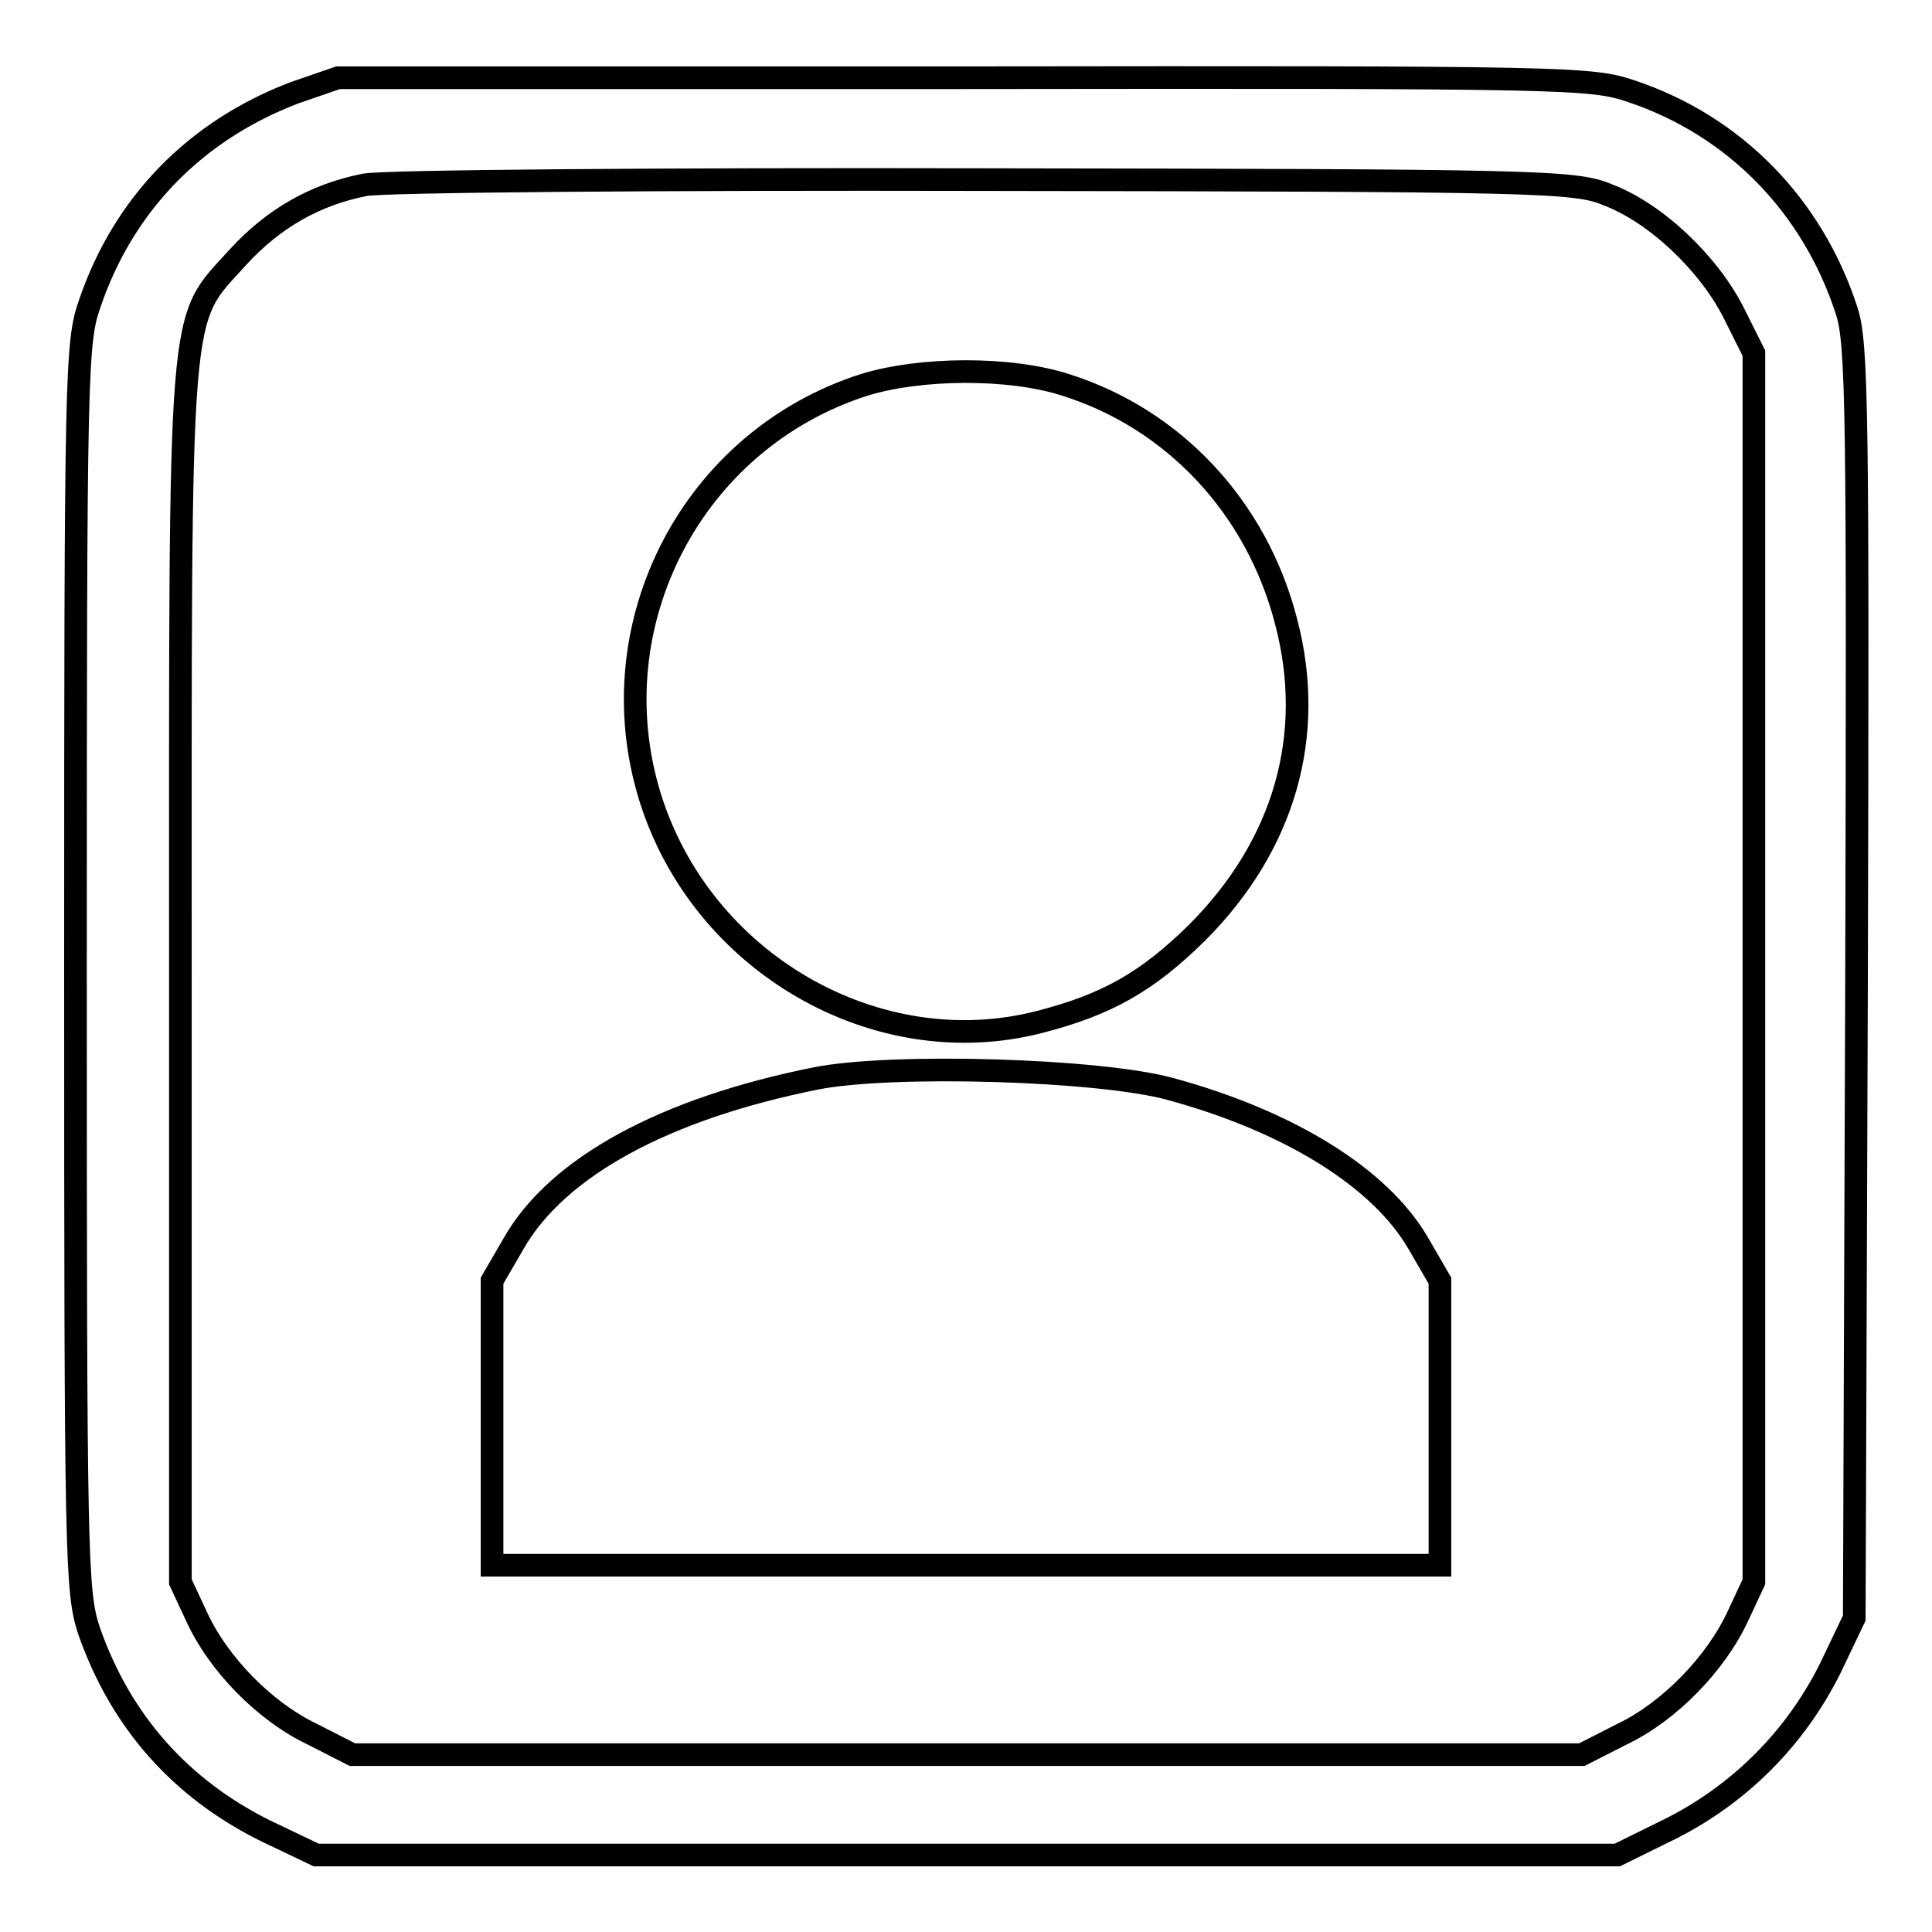
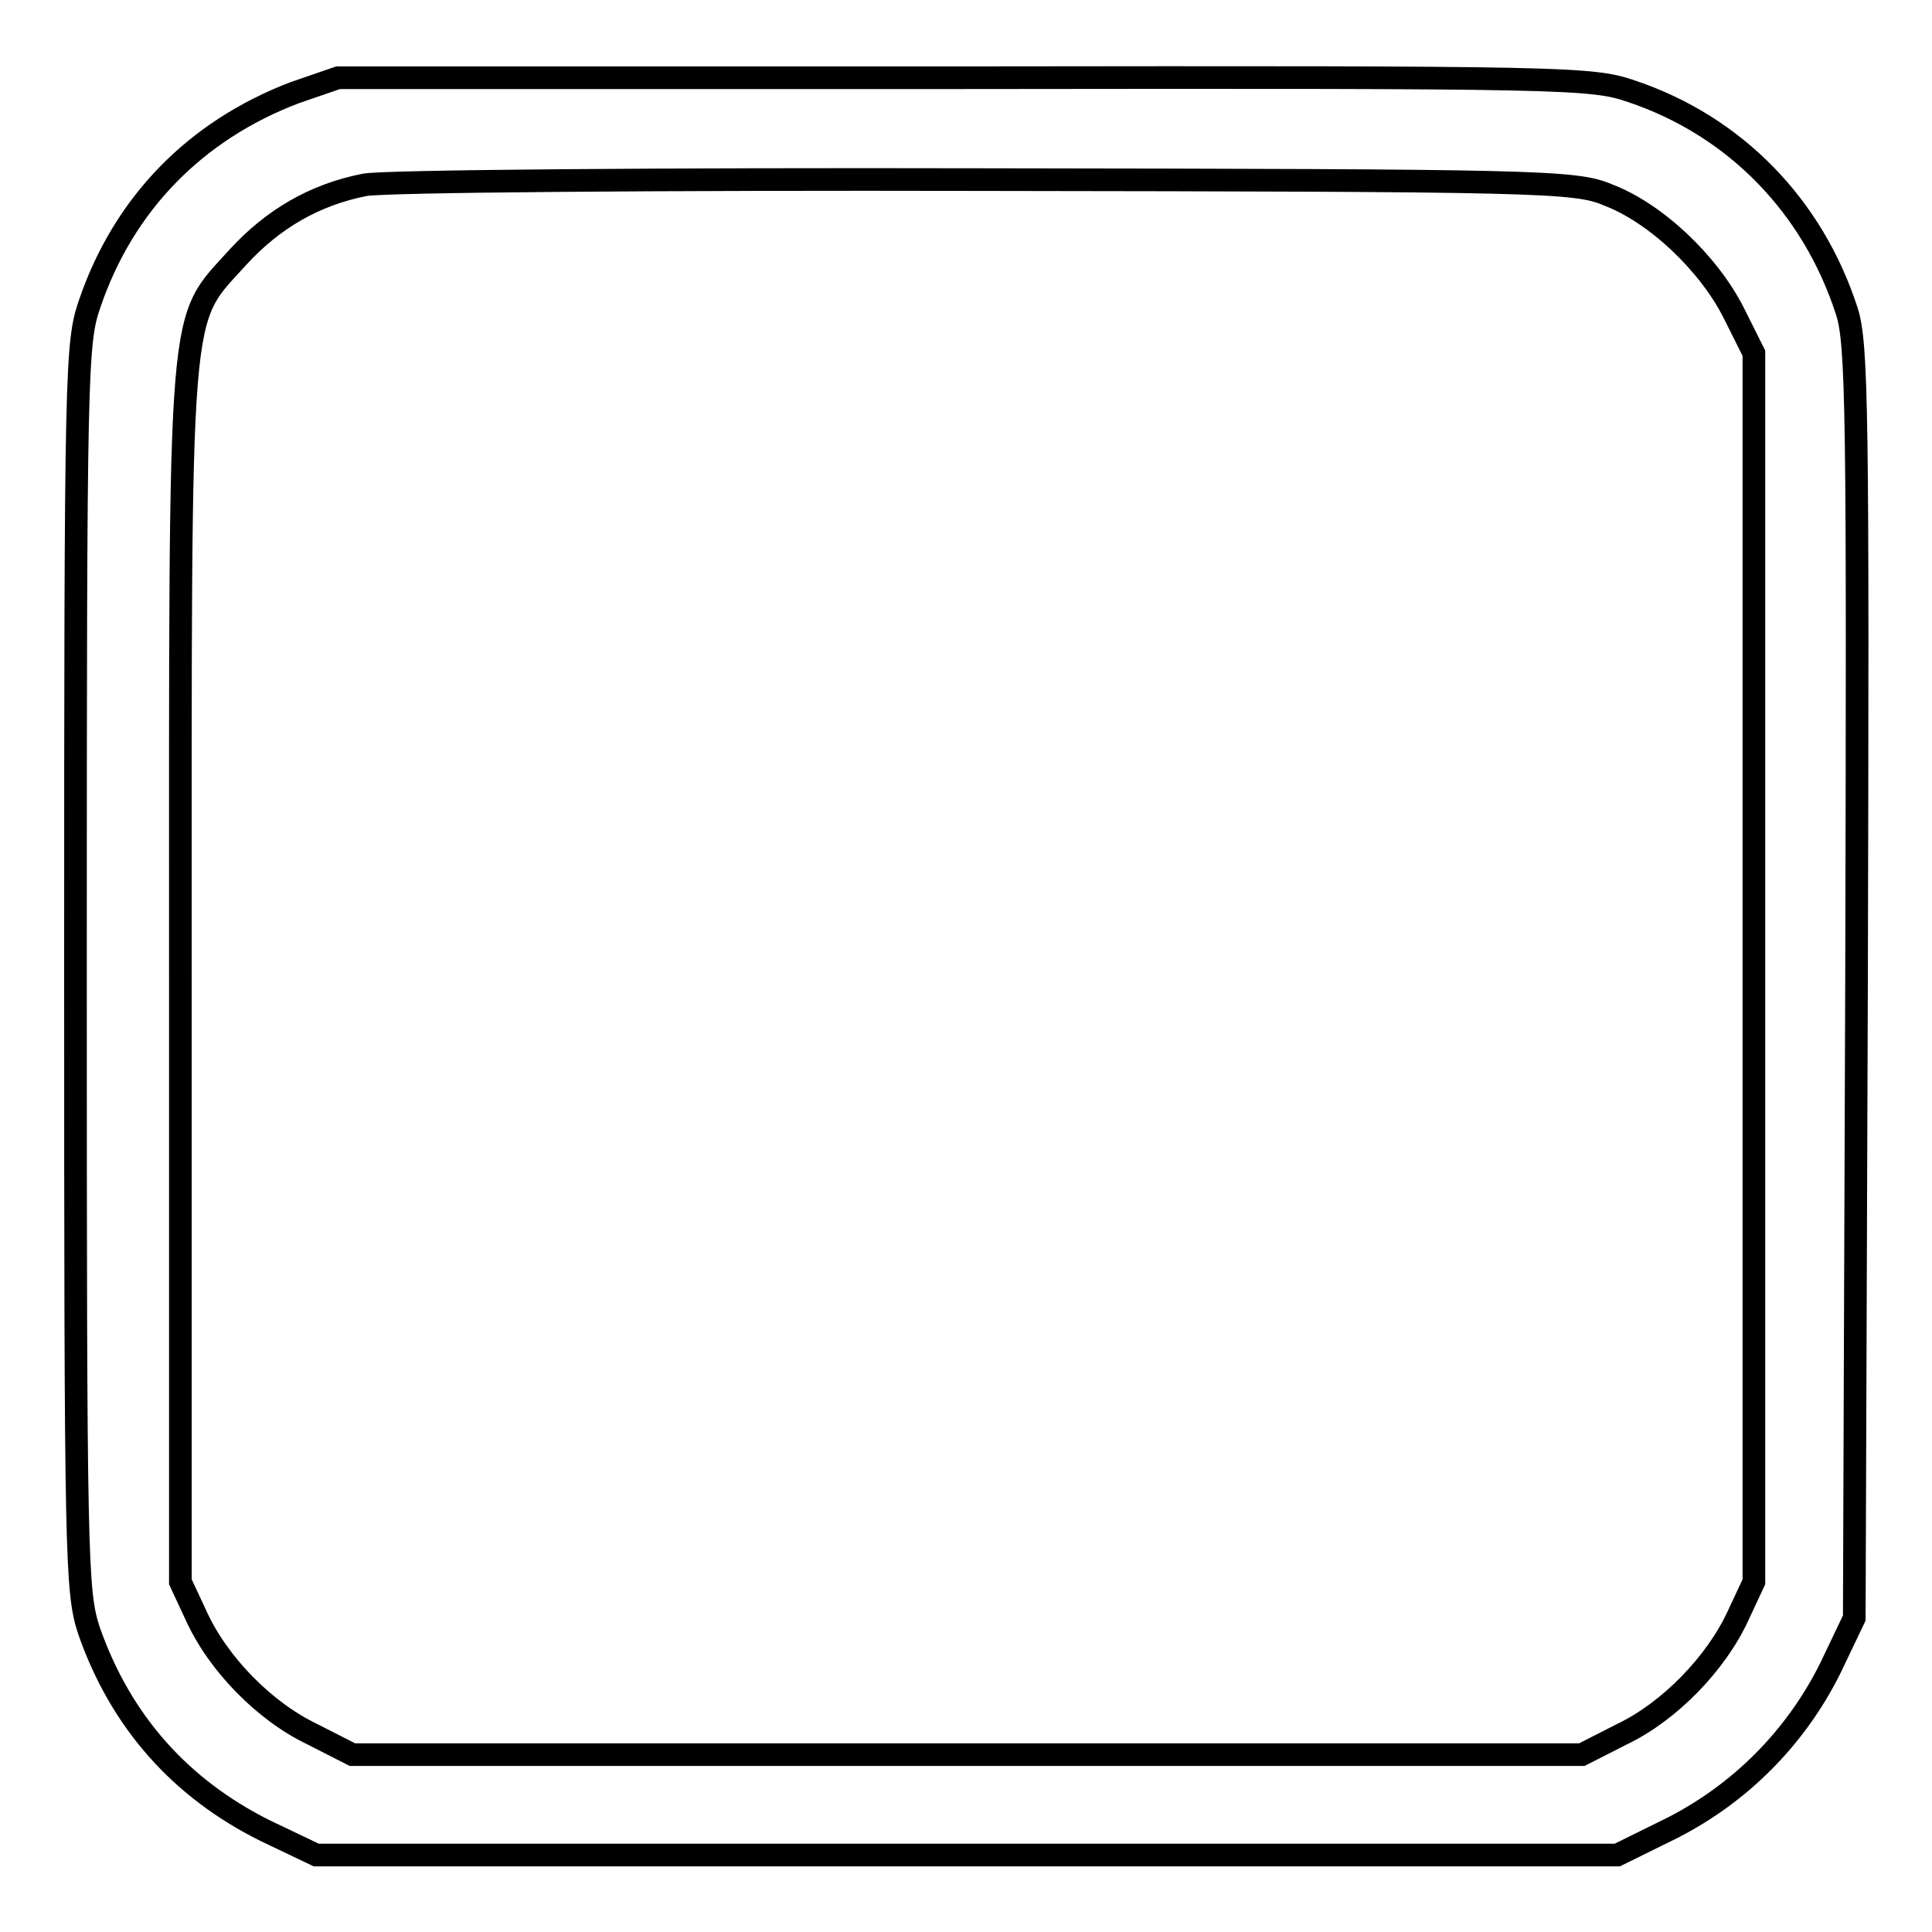
<svg xmlns="http://www.w3.org/2000/svg" version="1.1" x="0px" y="0px" viewBox="0 0 256 256" enable-background="new 0 0 256 256" xml:space="preserve">
  <g>
    <g>
      <path stroke-width="3" fill-opacity="0" stroke="#000000" d="M39,12.3c-13.1,5-22.6,14.7-27.1,27.9c-1.8,5.2-1.9,8.2-1.9,88c0,79,0.1,82.7,1.8,87.9  c4.2,12,12.1,20.9,23.4,26.5l6.7,3.2h86.2h86.2l7.3-3.6c9-4.6,16.3-11.9,20.9-21.1l3.2-6.7l0.3-84.2c0.2-75.8,0.1-84.7-1.3-89  c-4.5-13.9-14.8-24.5-28.5-29.1c-5.3-1.8-7.9-1.9-88.4-1.8H44.8L39,12.3z M213,25.8c6.4,2.4,13.4,9.1,16.7,15.6l2.7,5.4v81.4v81.4  l-2.1,4.5c-2.9,6.3-9.1,12.7-15.4,15.7l-5.3,2.7h-81.4H46.7l-5.3-2.7c-6.3-3-12.5-9.3-15.4-15.7l-2.1-4.5v-80.5  c0-91.1-0.4-86.1,7.7-95.1c4.6-5,10.1-8.2,16.7-9.5c2.3-0.5,39.3-0.8,82.3-0.7C203.7,23.9,208.8,24,213,25.8z" />
-       <path stroke-width="3" fill-opacity="0" stroke="#000000" d="M114.5,51c-22.8,7.3-35.4,31.7-28.4,54.5c6.8,22.1,30.1,35.5,51.7,29.9c8.9-2.3,14.2-5.3,20.8-11.8  c11.6-11.6,15.8-26.2,11.8-41.3c-3.9-15.1-14.9-26.8-29.2-31.3C133.8,48.6,121.9,48.7,114.5,51z" />
-       <path stroke-width="3" fill-opacity="0" stroke="#000000" d="M108.1,142.9c-20,4-34.2,11.7-40,21.8l-2.9,5v18.8v18.9h62.8h62.8v-18.9v-18.8l-2.9-5  c-5-8.6-17-16.1-32.8-20.4C145.7,141.7,118.1,140.9,108.1,142.9z" />
    </g>
  </g>
</svg>